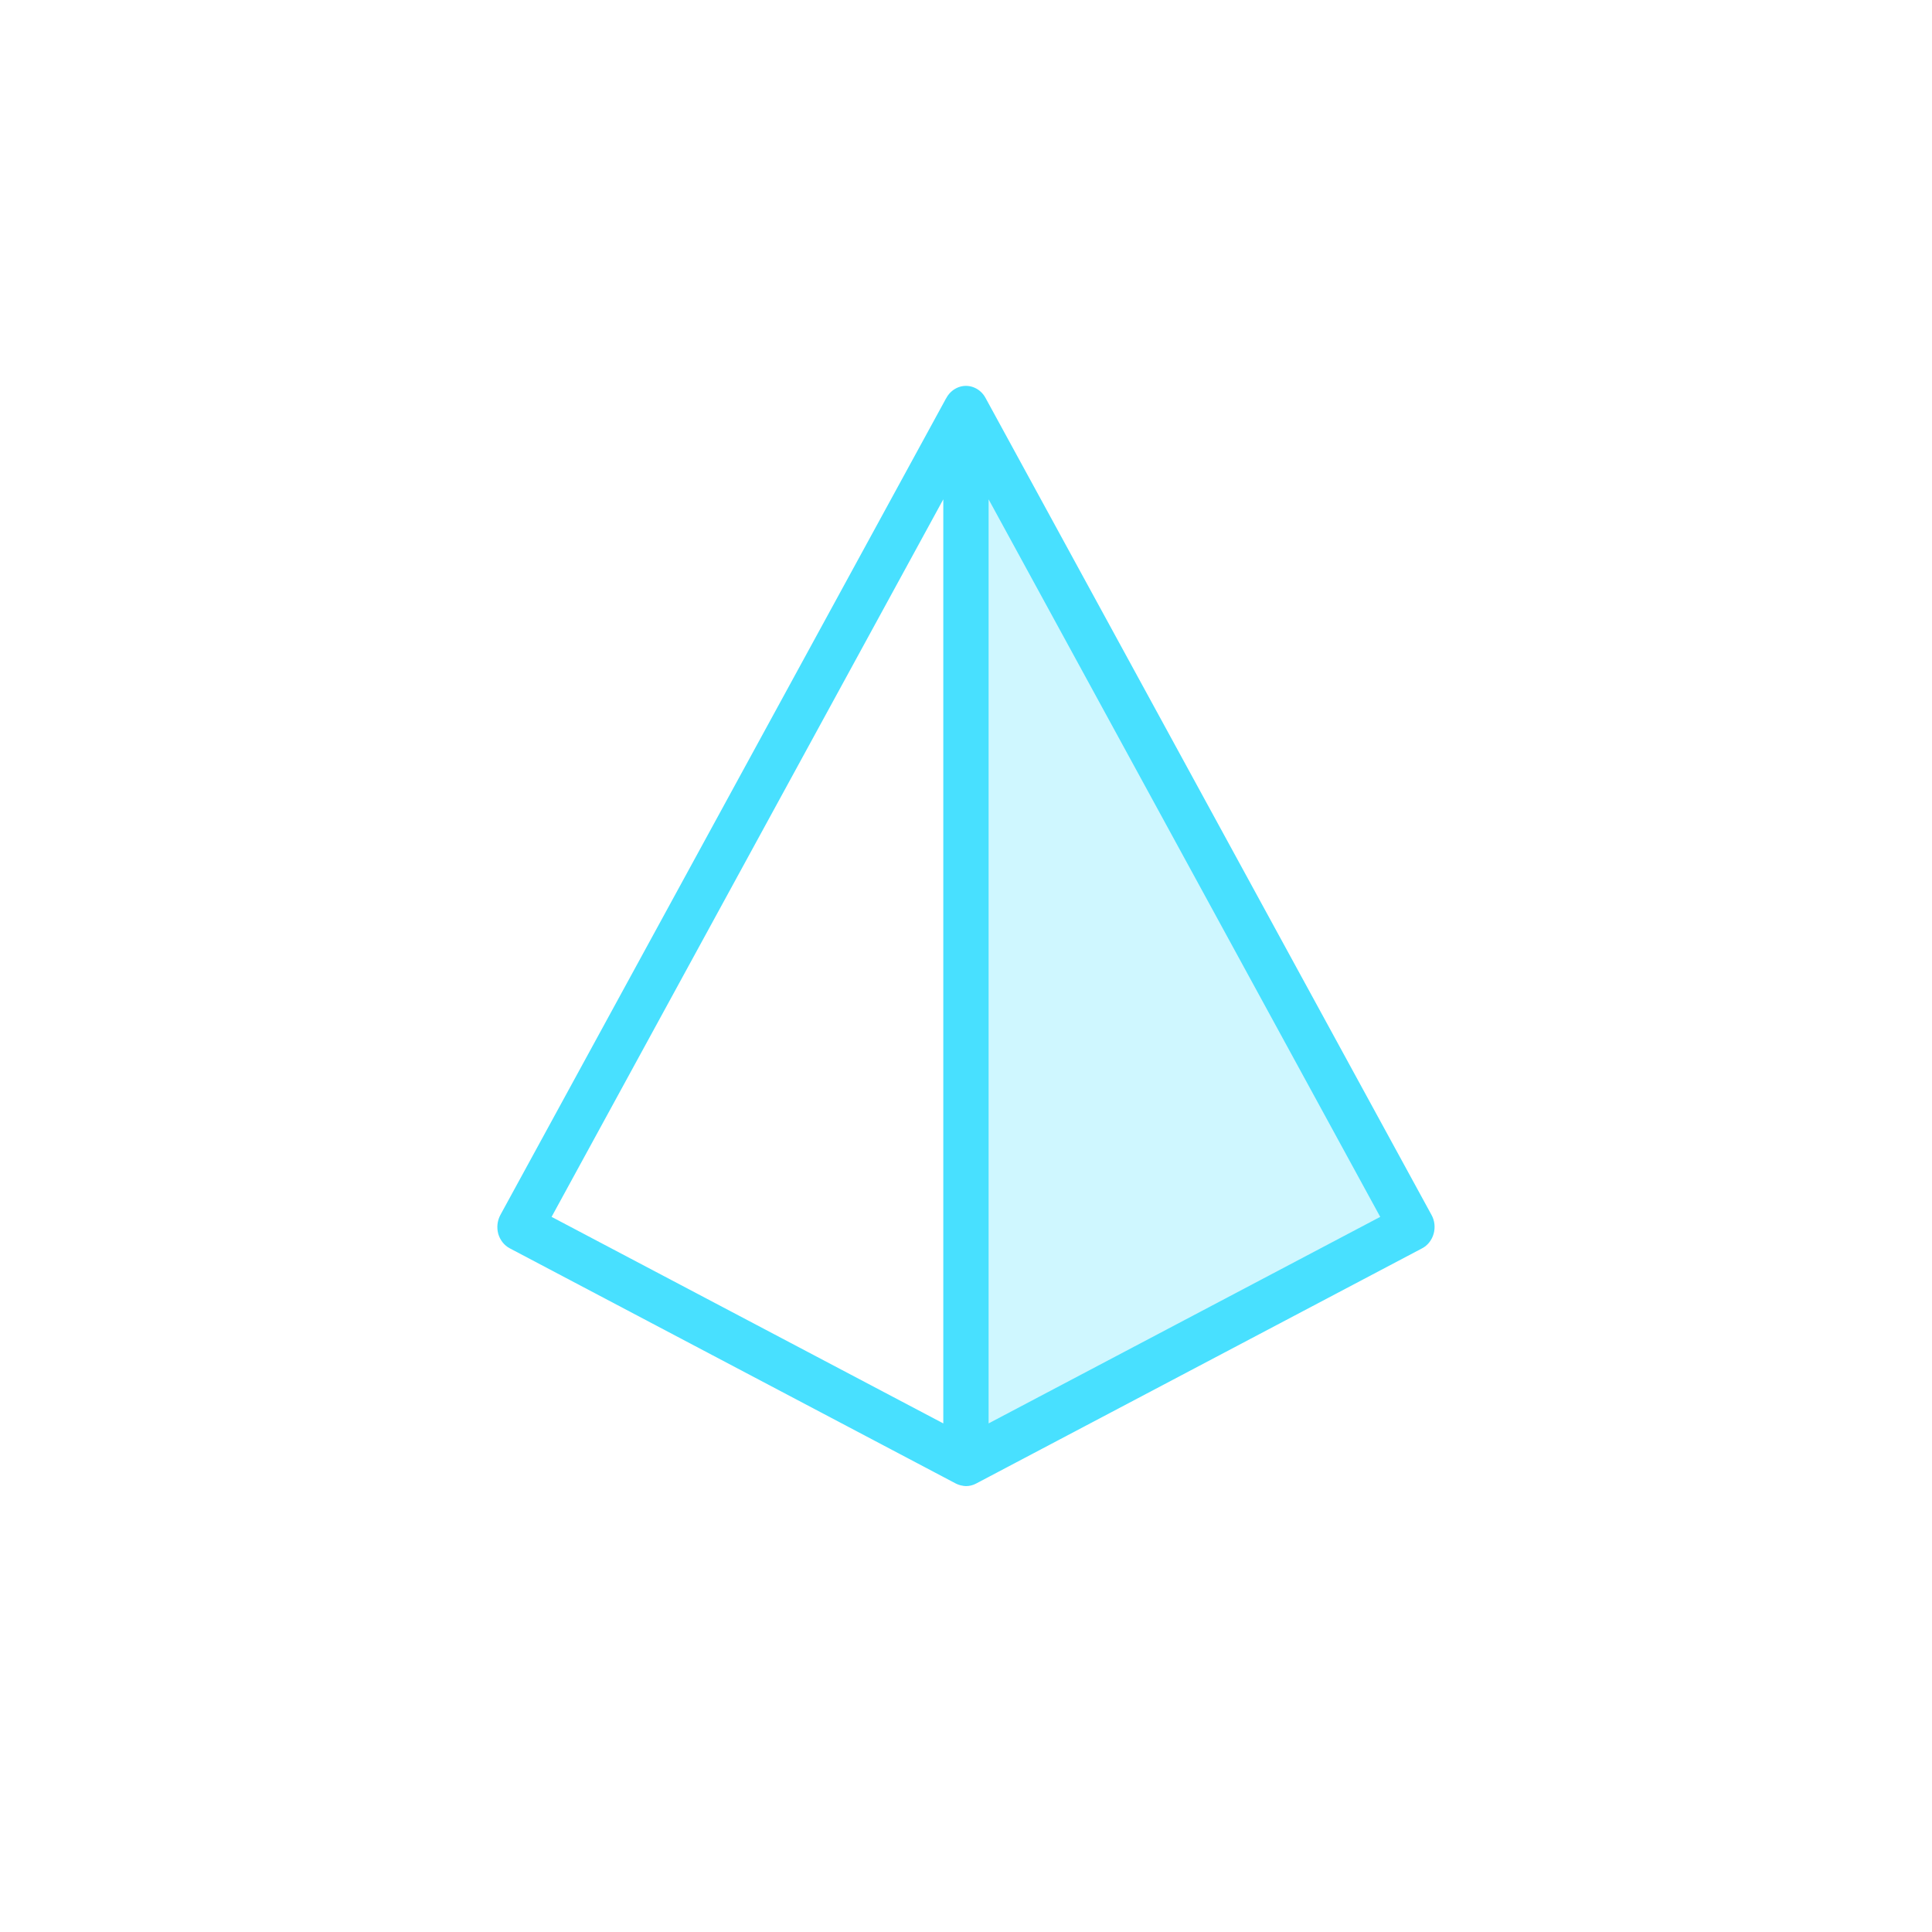
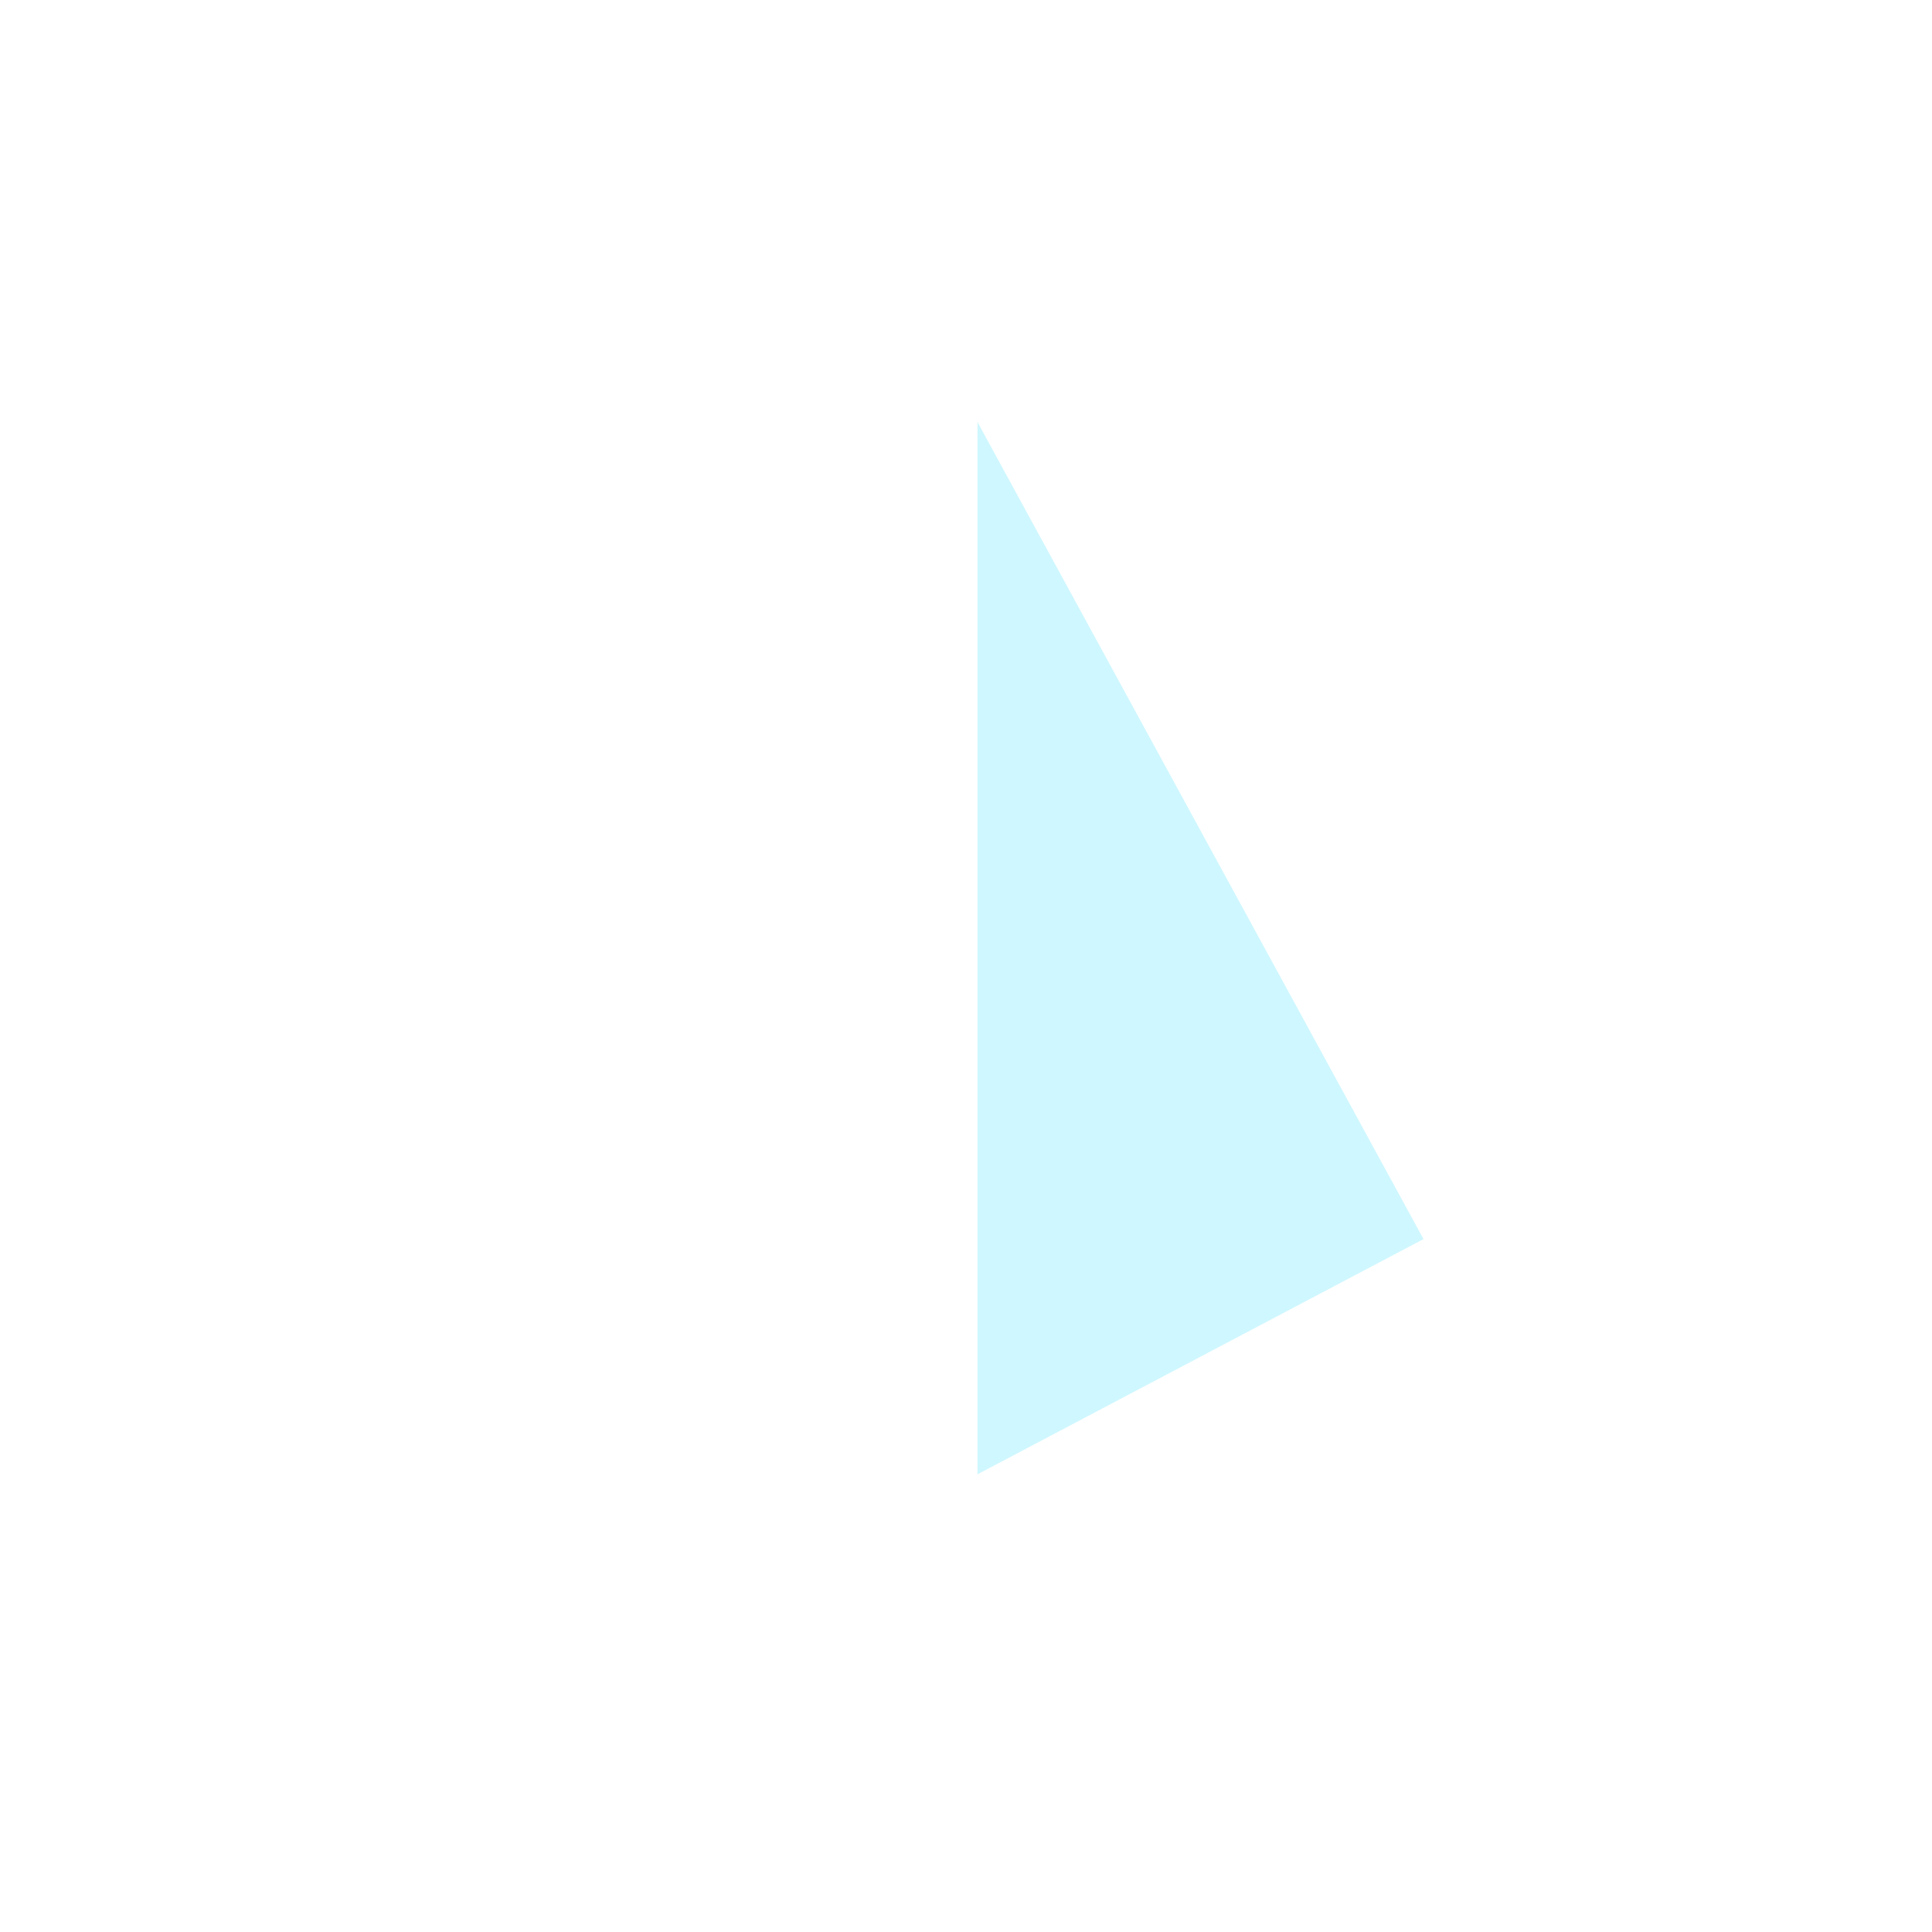
<svg xmlns="http://www.w3.org/2000/svg" id="Calque_1" data-name="Calque 1" viewBox="0 0 200 200">
  <defs>
    <style>
      .cls-1, .cls-2 {
        fill: #48e0ff;
      }

      .cls-2 {
        opacity: .26;
      }
    </style>
  </defs>
  <polygon class="cls-2" points="101.19 43.69 101.19 152.62 147.36 128.27 101.19 43.69" />
-   <path class="cls-1" d="m98,41.15l-.08.12-46.12,84.5c-.32.59-.4,1.3-.22,1.96.19.65.62,1.2,1.2,1.5l46.1,24.31.14.07c.11.05.26.11.42.15.26.06.42.08.56.08.37,0,.72-.09,1.04-.26l46.17-24.35c.58-.3,1.01-.85,1.2-1.51.18-.65.11-1.36-.22-1.95l-46.17-84.58c-.53-.98-1.62-1.45-2.63-1.16-.58.17-1.08.56-1.4,1.12Zm-.35,106.2l-40.55-21.38,40.55-74.28v95.66Zm4.69-95.66l40.54,74.28-40.54,21.38V51.69Z" />
</svg>